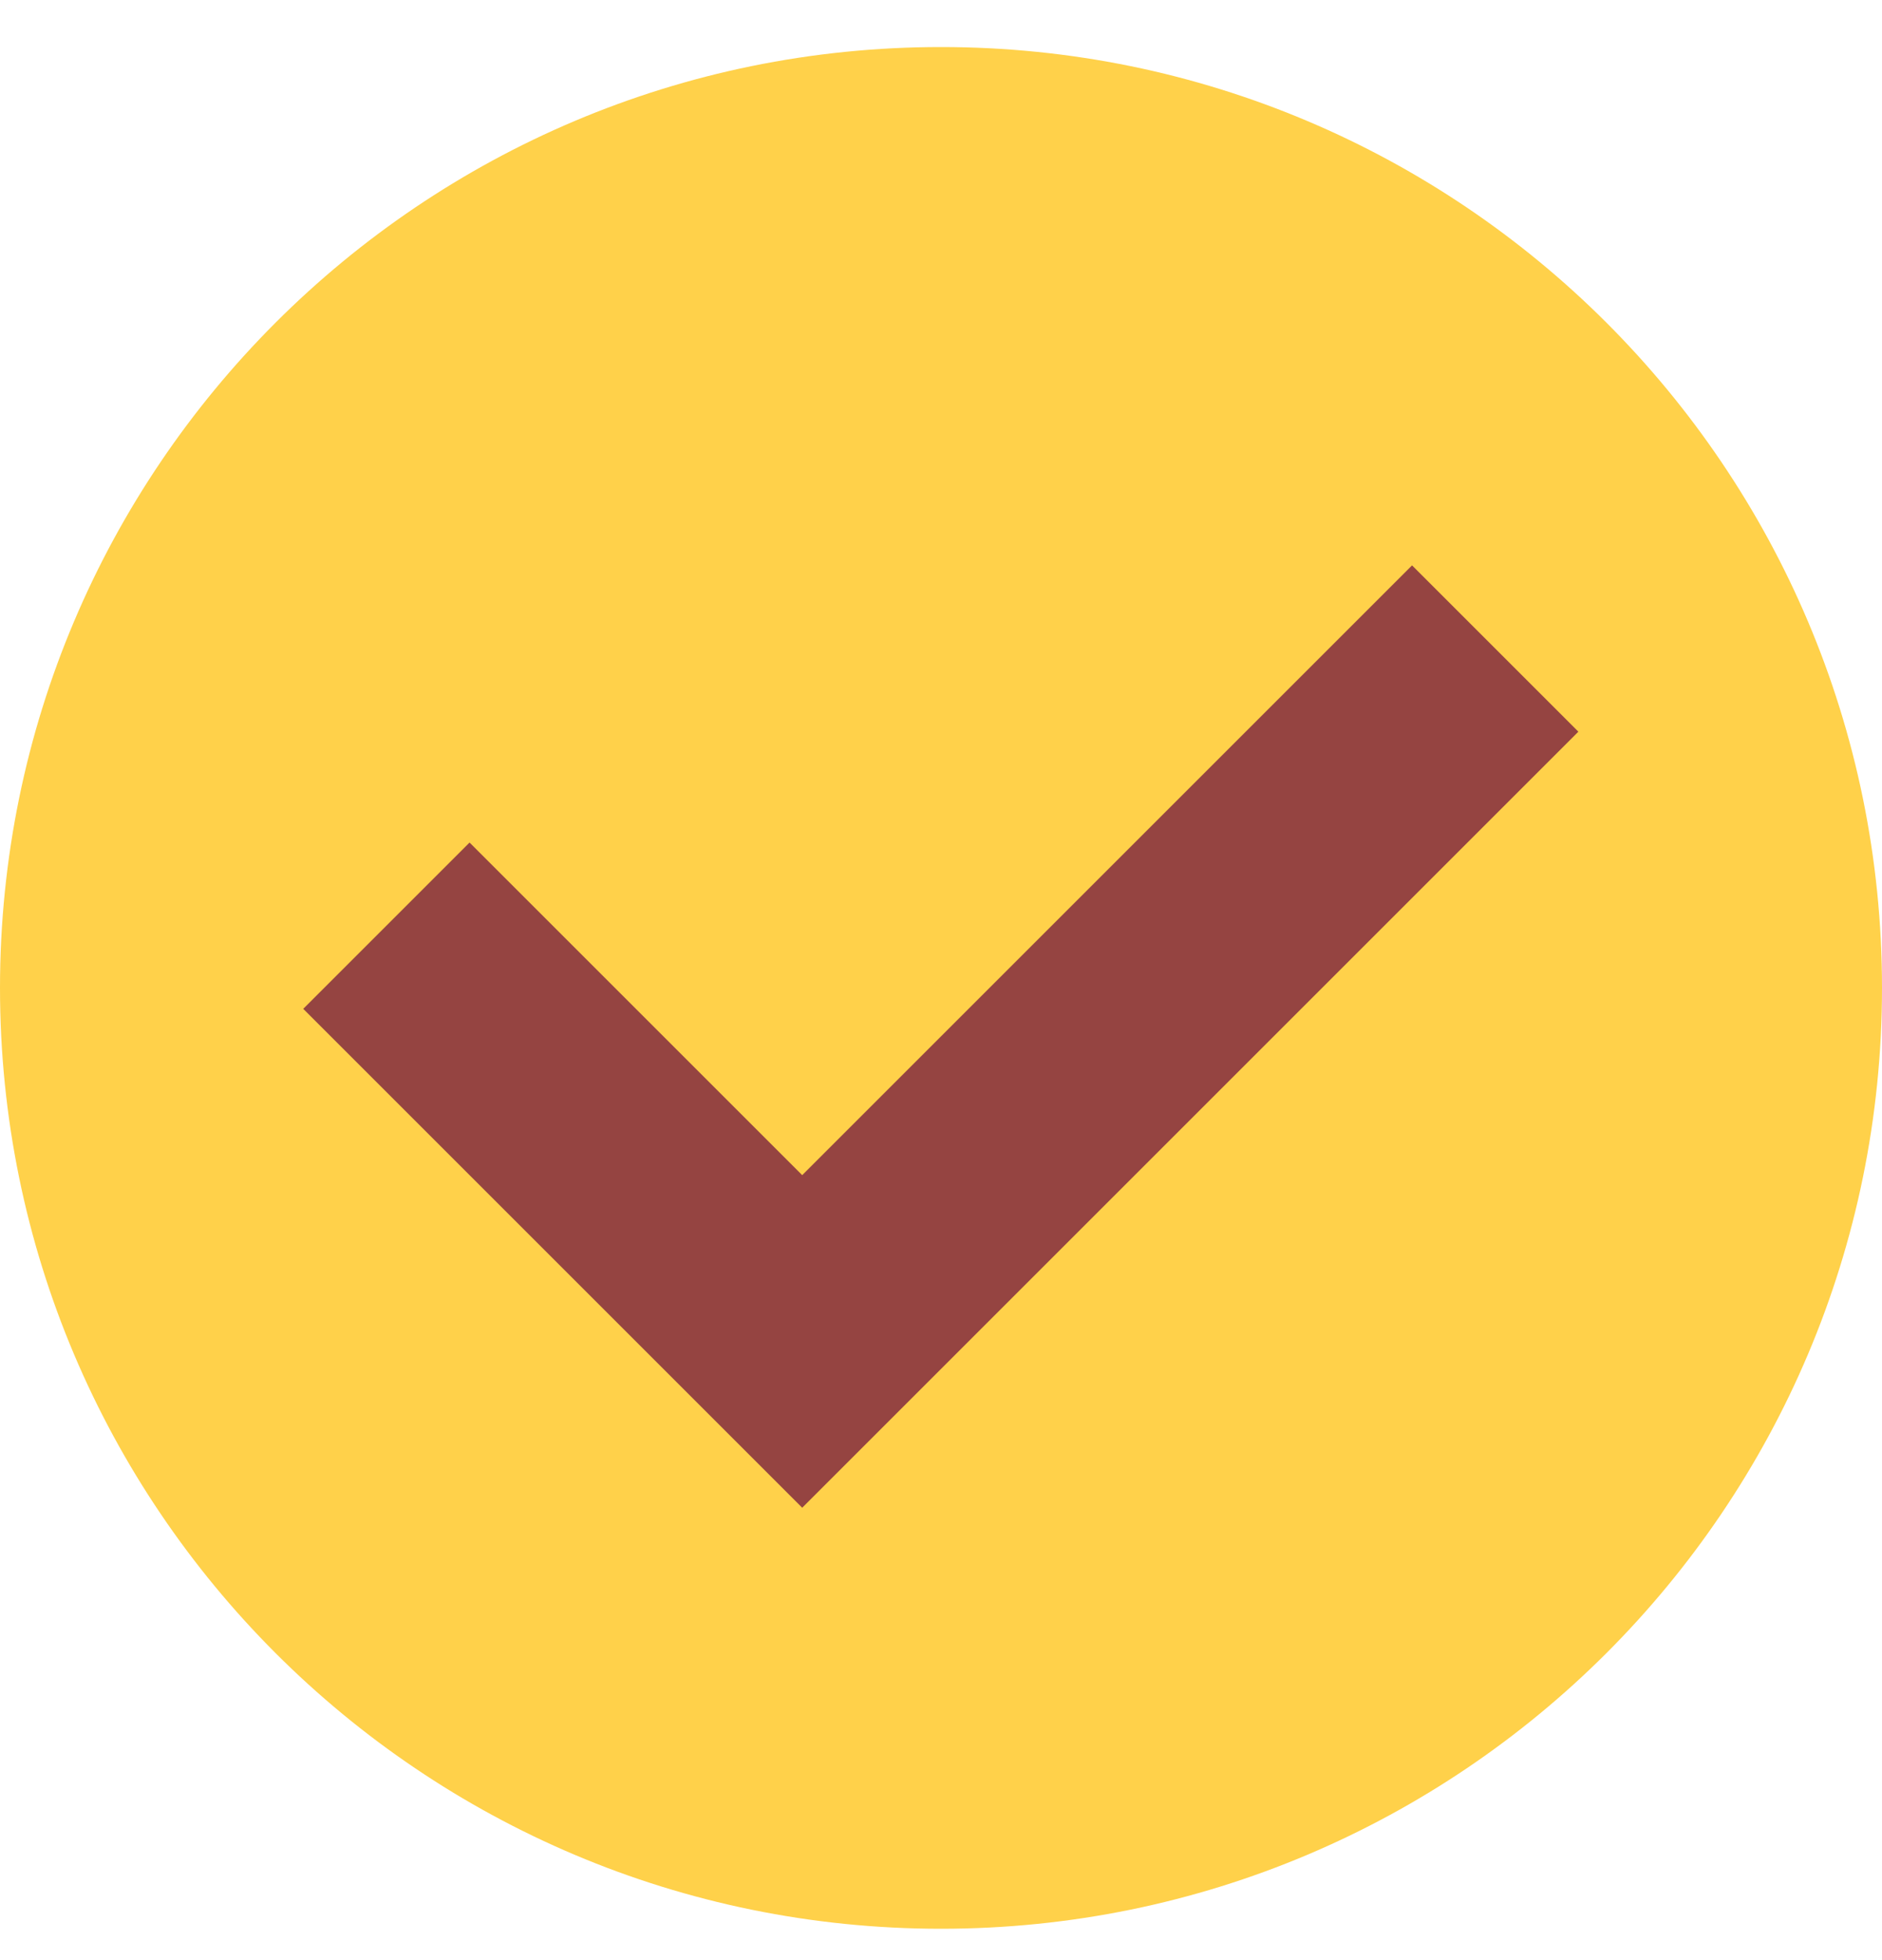
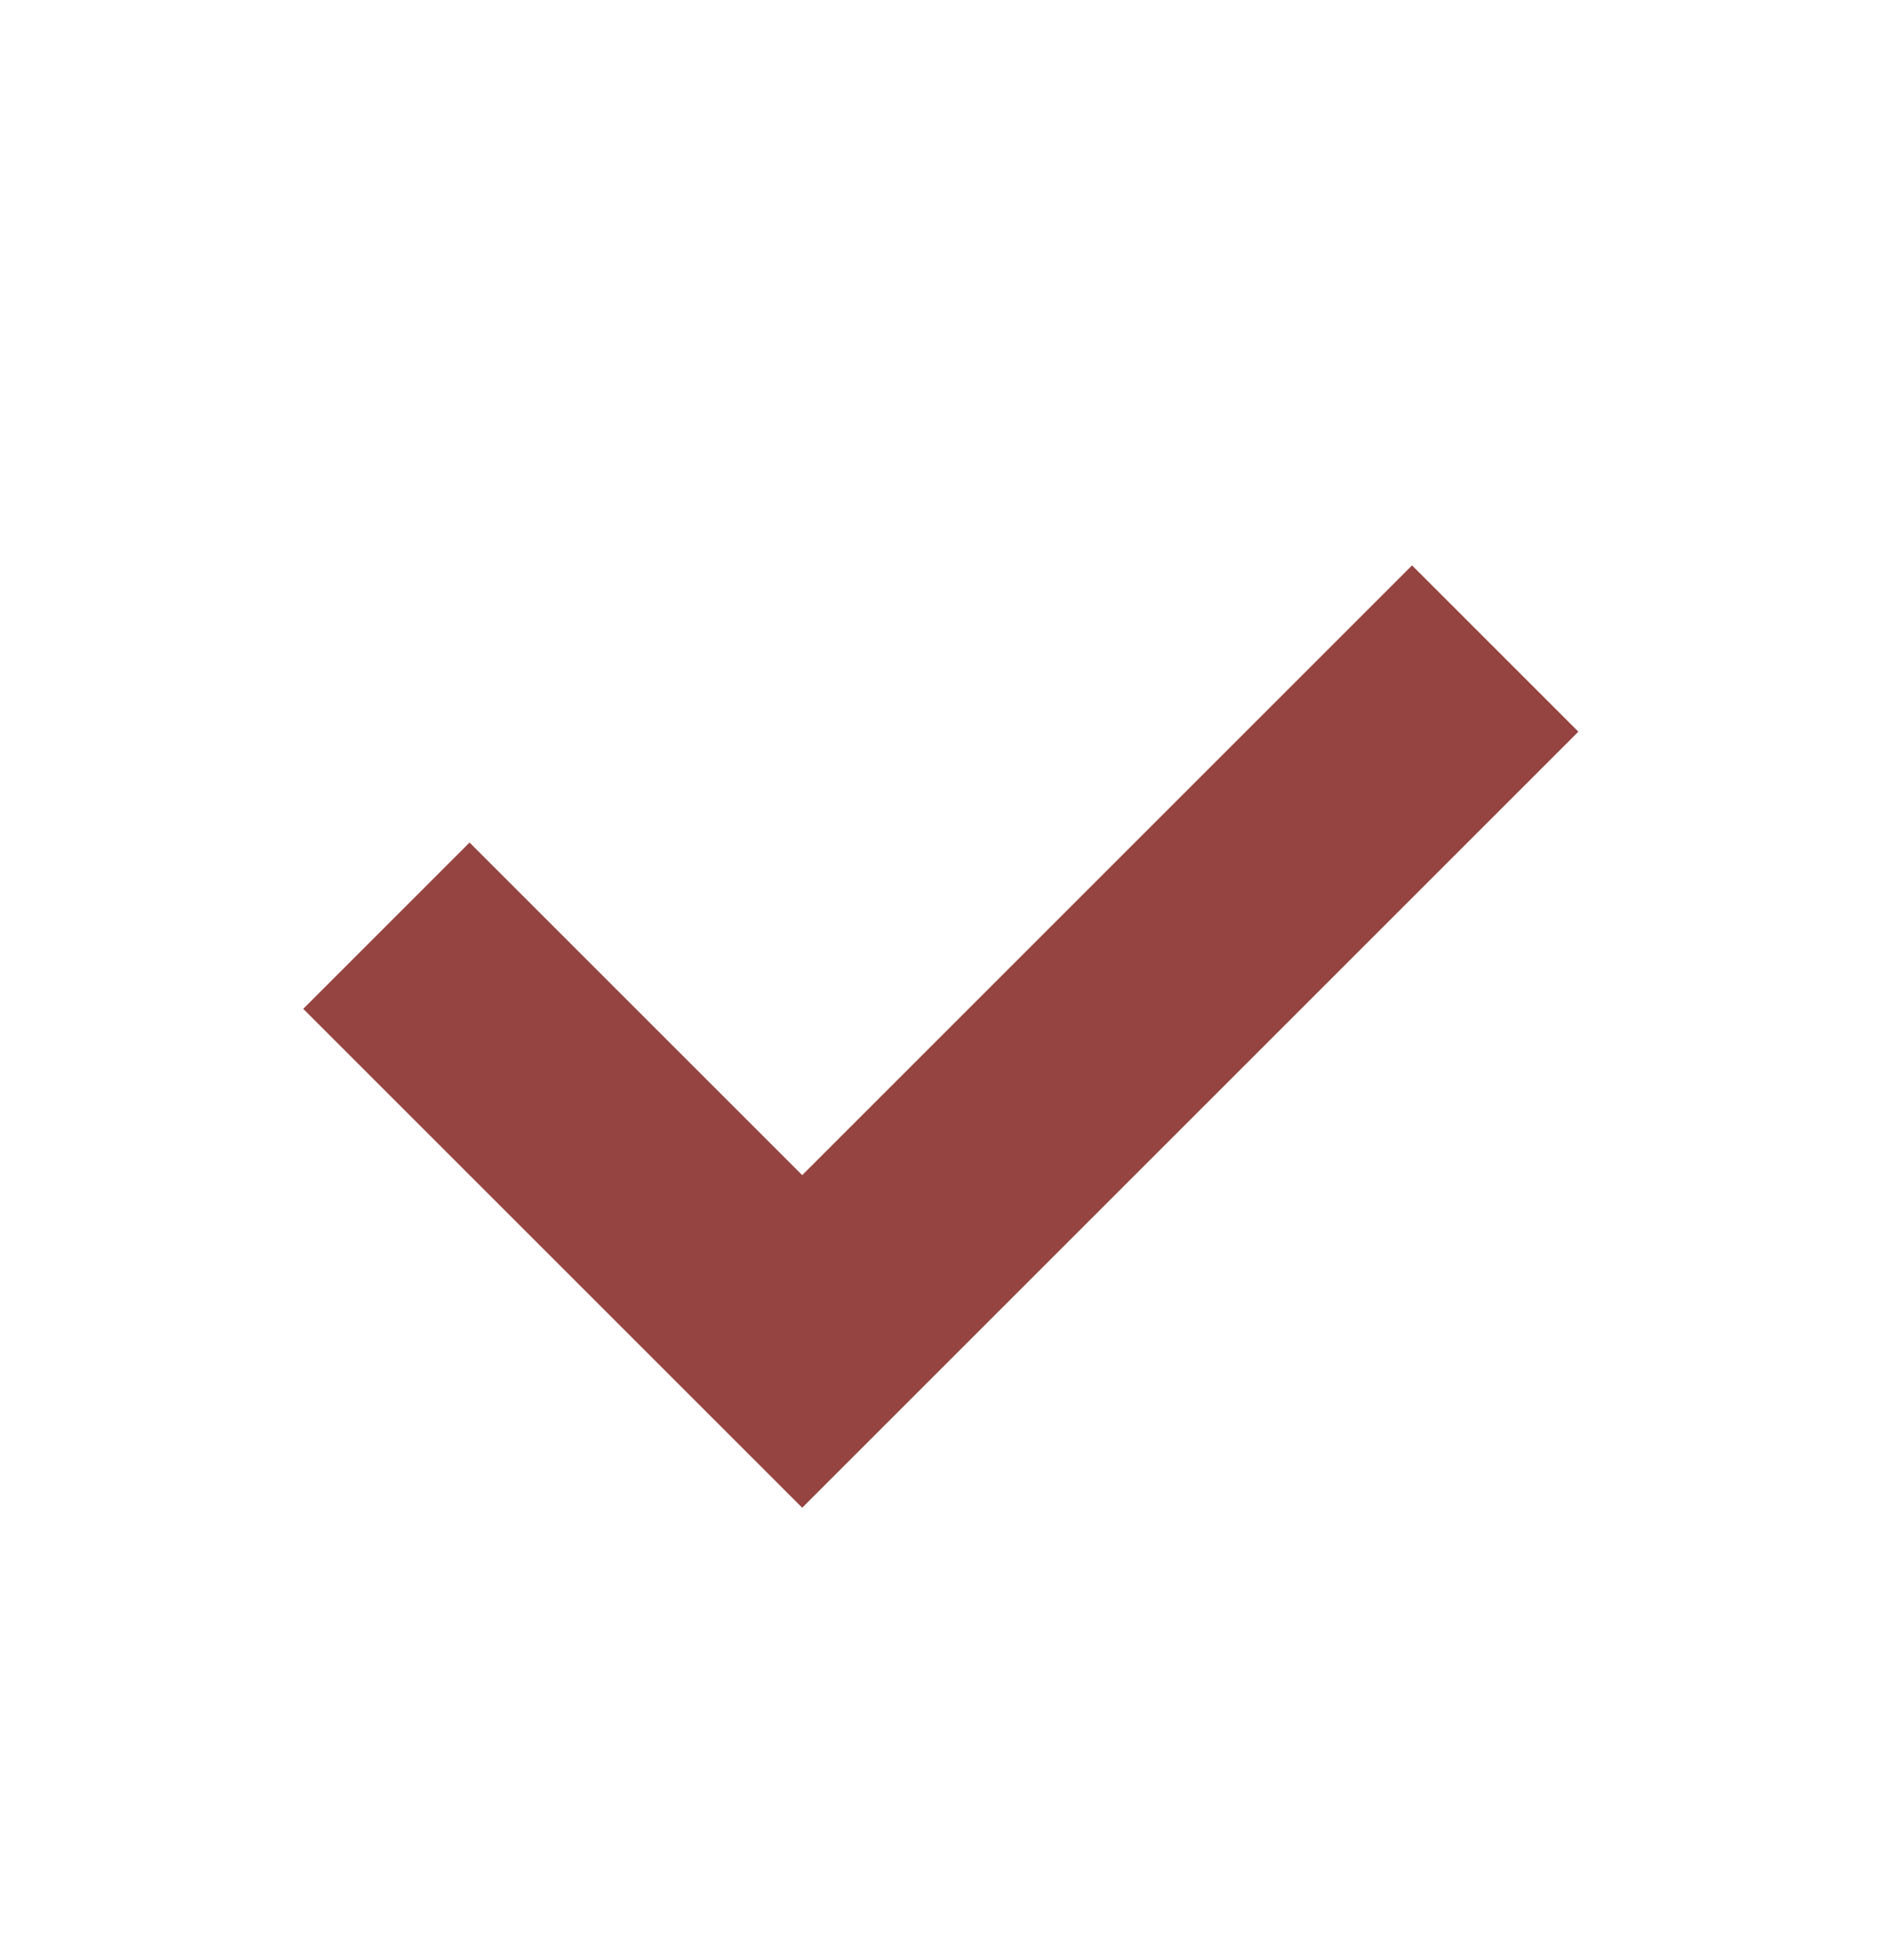
<svg xmlns="http://www.w3.org/2000/svg" width="24" height="25" viewBox="0 0 24 25" fill="none">
  <g clip-path="url(#clip0_13_3739)">
-     <path d="M12 24.6C18.627 24.6 24 19.227 24 12.6C24 5.972 18.627 0.6 12 0.6C5.373 0.6 0 5.972 0 12.6C0 19.227 5.373 24.6 12 24.6Z" fill="#FFD14A" />
    <path d="M3.867 12.867L10.23 19.23L20.128 9.332L18.007 7.211L10.23 14.988L5.988 10.746L3.867 12.867Z" fill="#954441" />
  </g>
  <defs>
    <clipPath id="clip0_13_3739">
      <rect width="24" height="24" fill="white" transform="translate(0 0.6)" />
    </clipPath>
  </defs>
</svg>